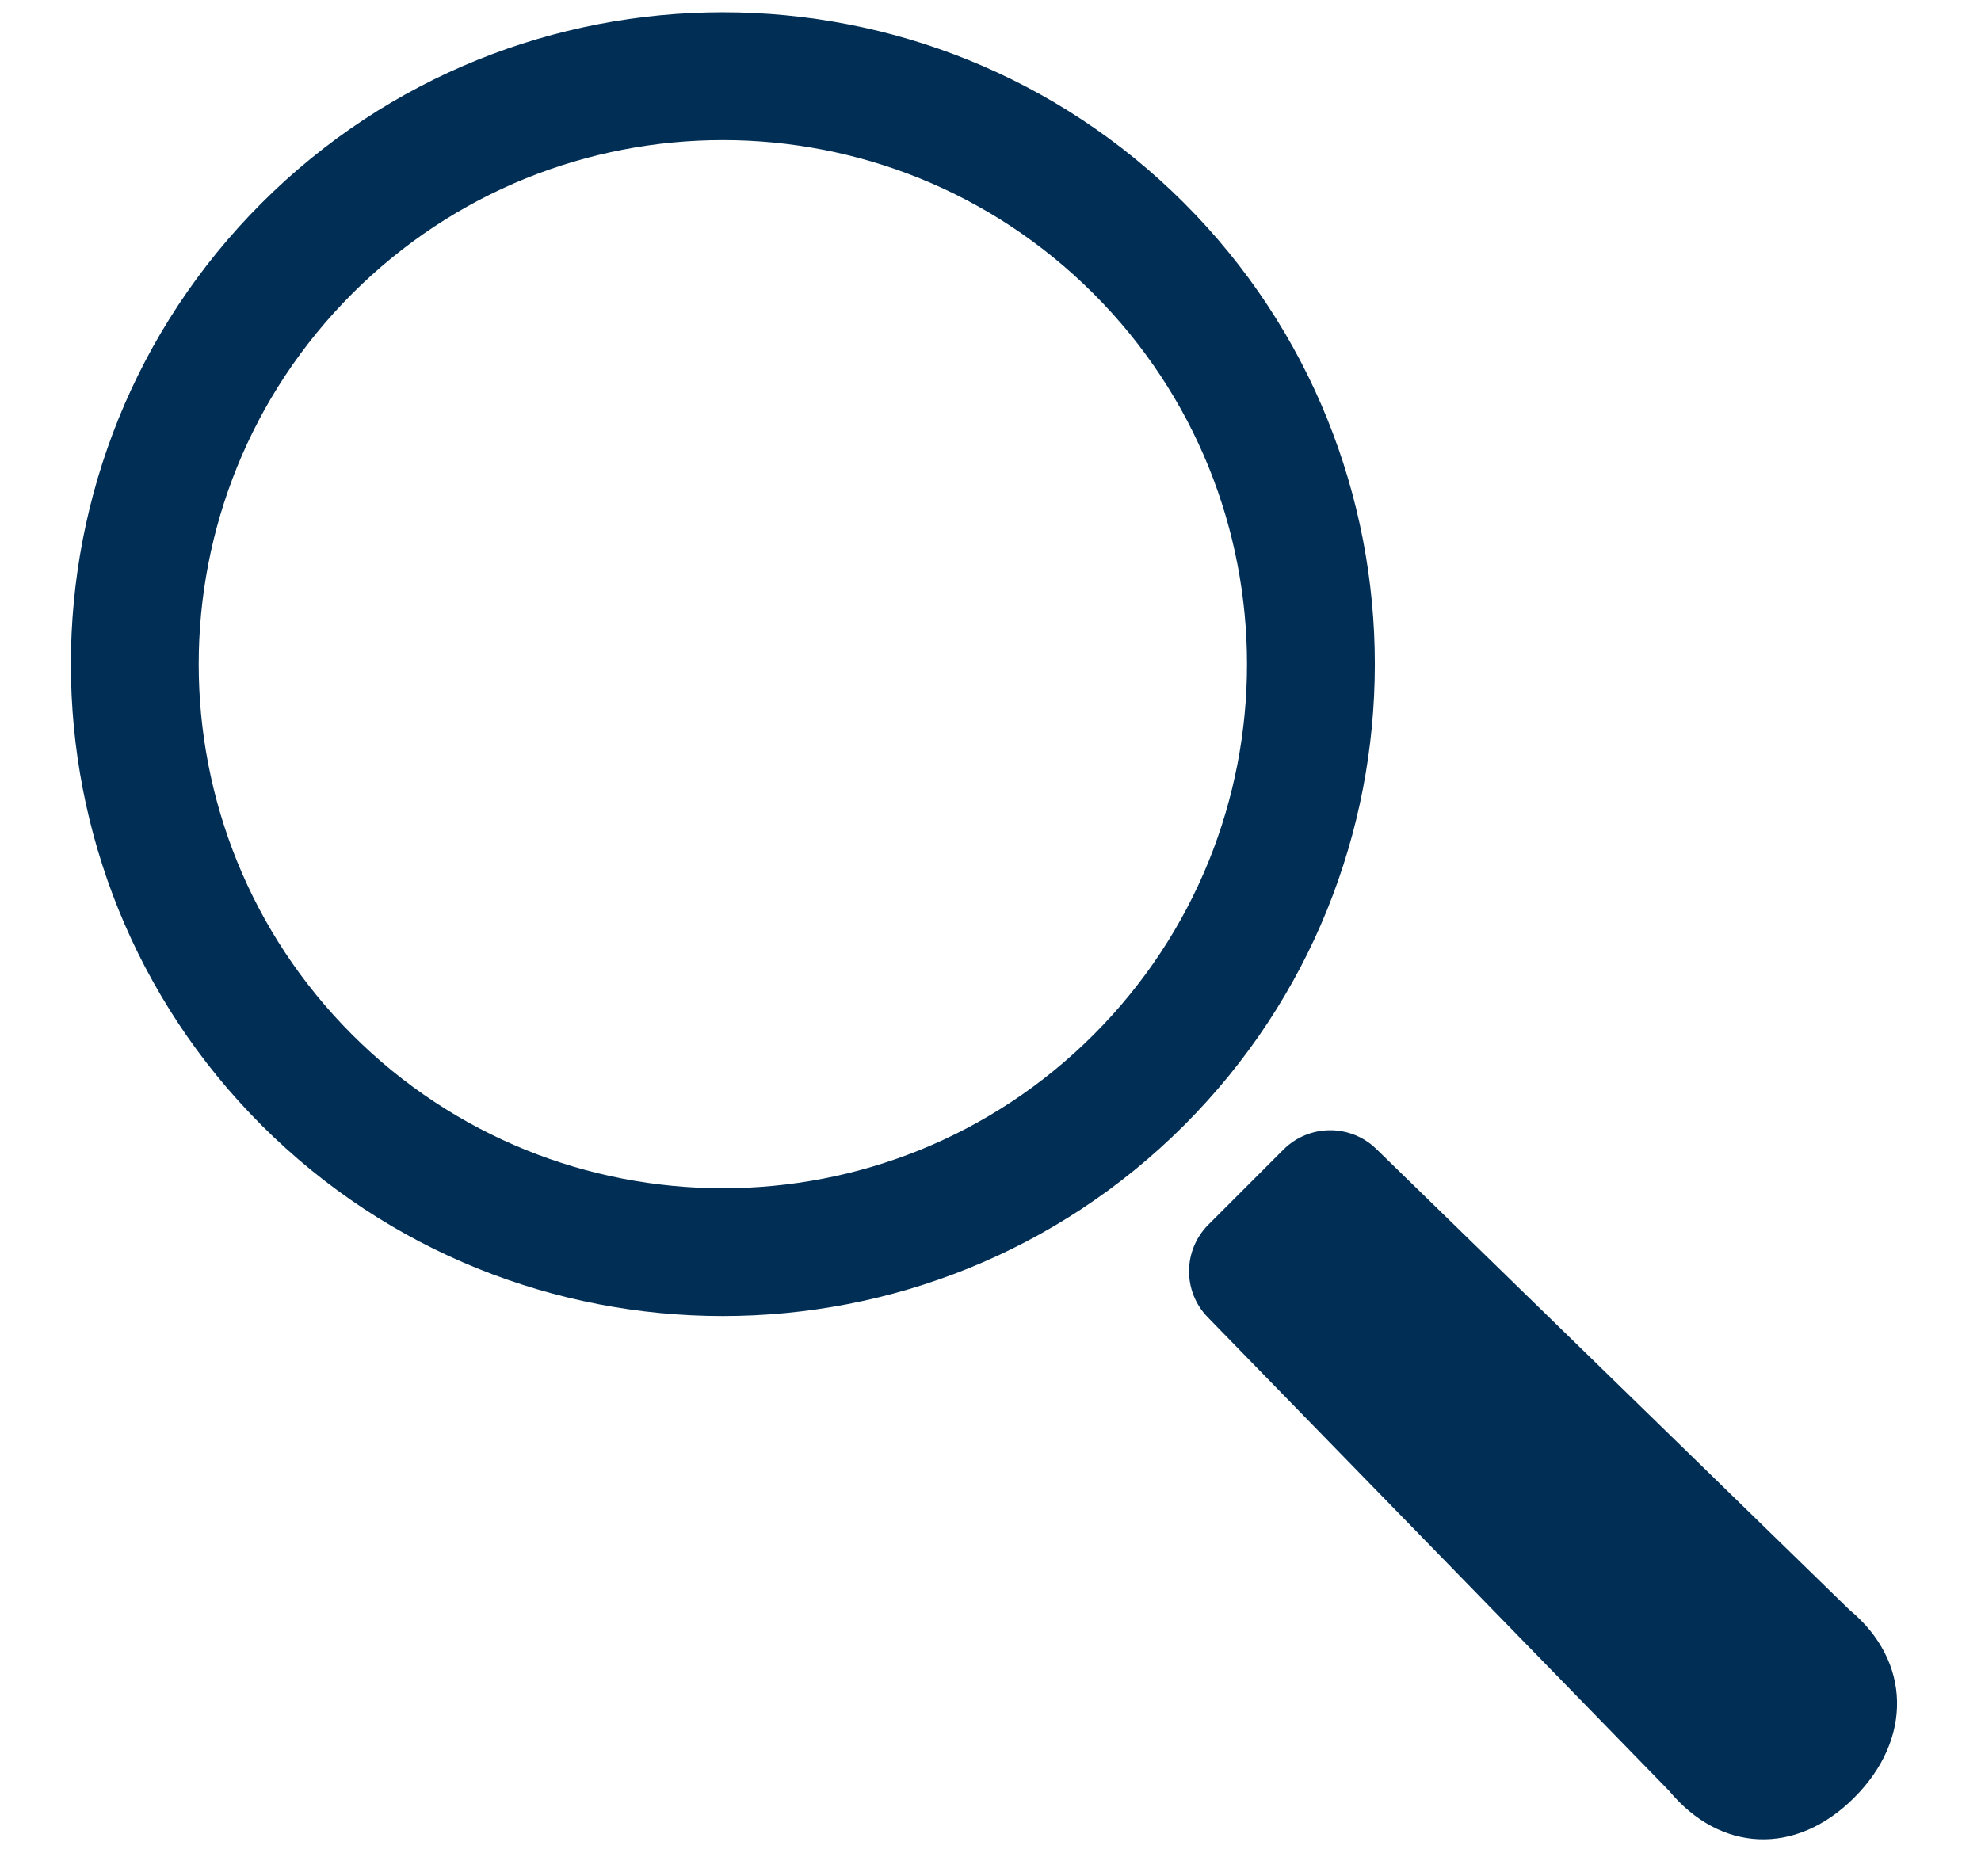
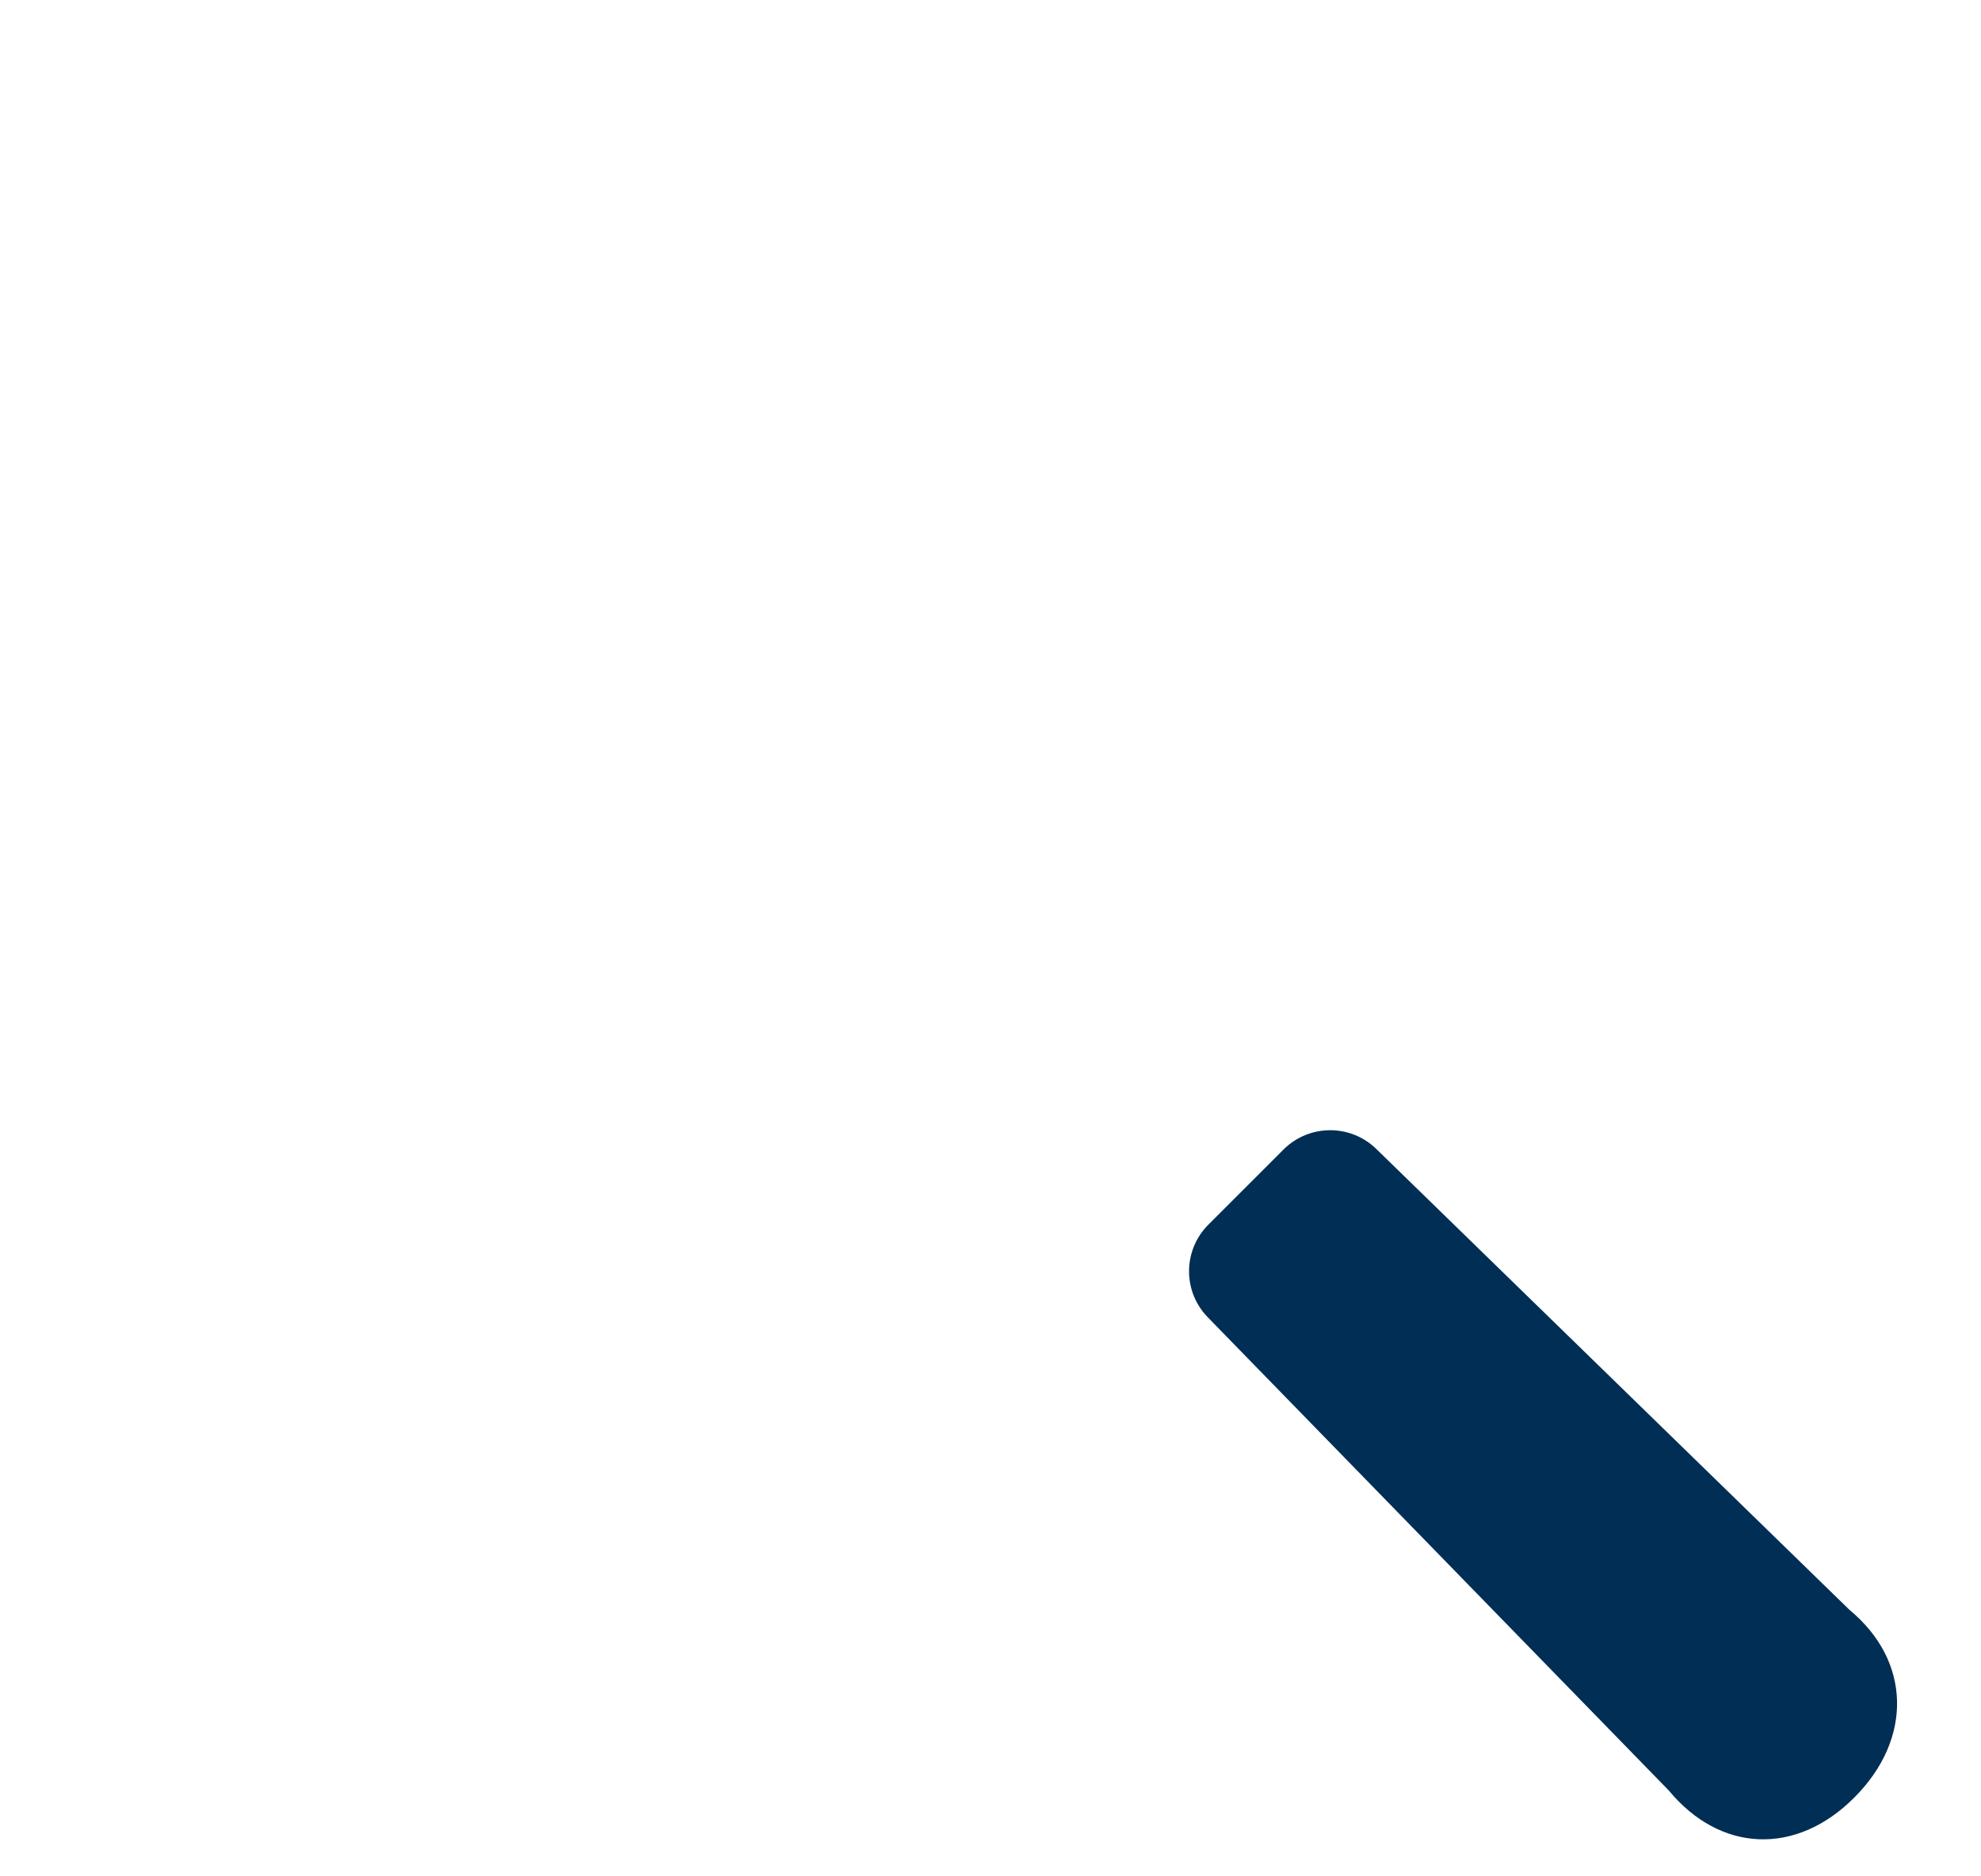
<svg xmlns="http://www.w3.org/2000/svg" width="19" height="18" viewBox="0 0 19 18" fill="none">
-   <path d="M11.357 1.948C8.917 -0.492 4.949 -0.492 2.509 1.948C0.07 4.387 0.07 8.356 2.509 10.795C4.949 13.235 8.917 13.235 11.357 10.795C13.796 8.356 13.796 4.387 11.357 1.948ZM10.488 9.927C8.525 11.89 5.341 11.89 3.378 9.926C1.415 7.963 1.415 4.78 3.378 2.817C5.341 0.853 8.524 0.853 10.488 2.817C12.451 4.78 12.451 7.963 10.488 9.927Z" fill="#002E55" />
  <path d="M17.74 15.445L13.2 11.022C12.952 10.78 12.555 10.783 12.31 11.028L11.59 11.748C11.345 11.993 11.342 12.389 11.584 12.637L16.007 17.178C16.498 17.771 17.224 17.806 17.784 17.245C18.345 16.685 18.333 15.936 17.74 15.445Z" fill="#002E55" />
</svg>